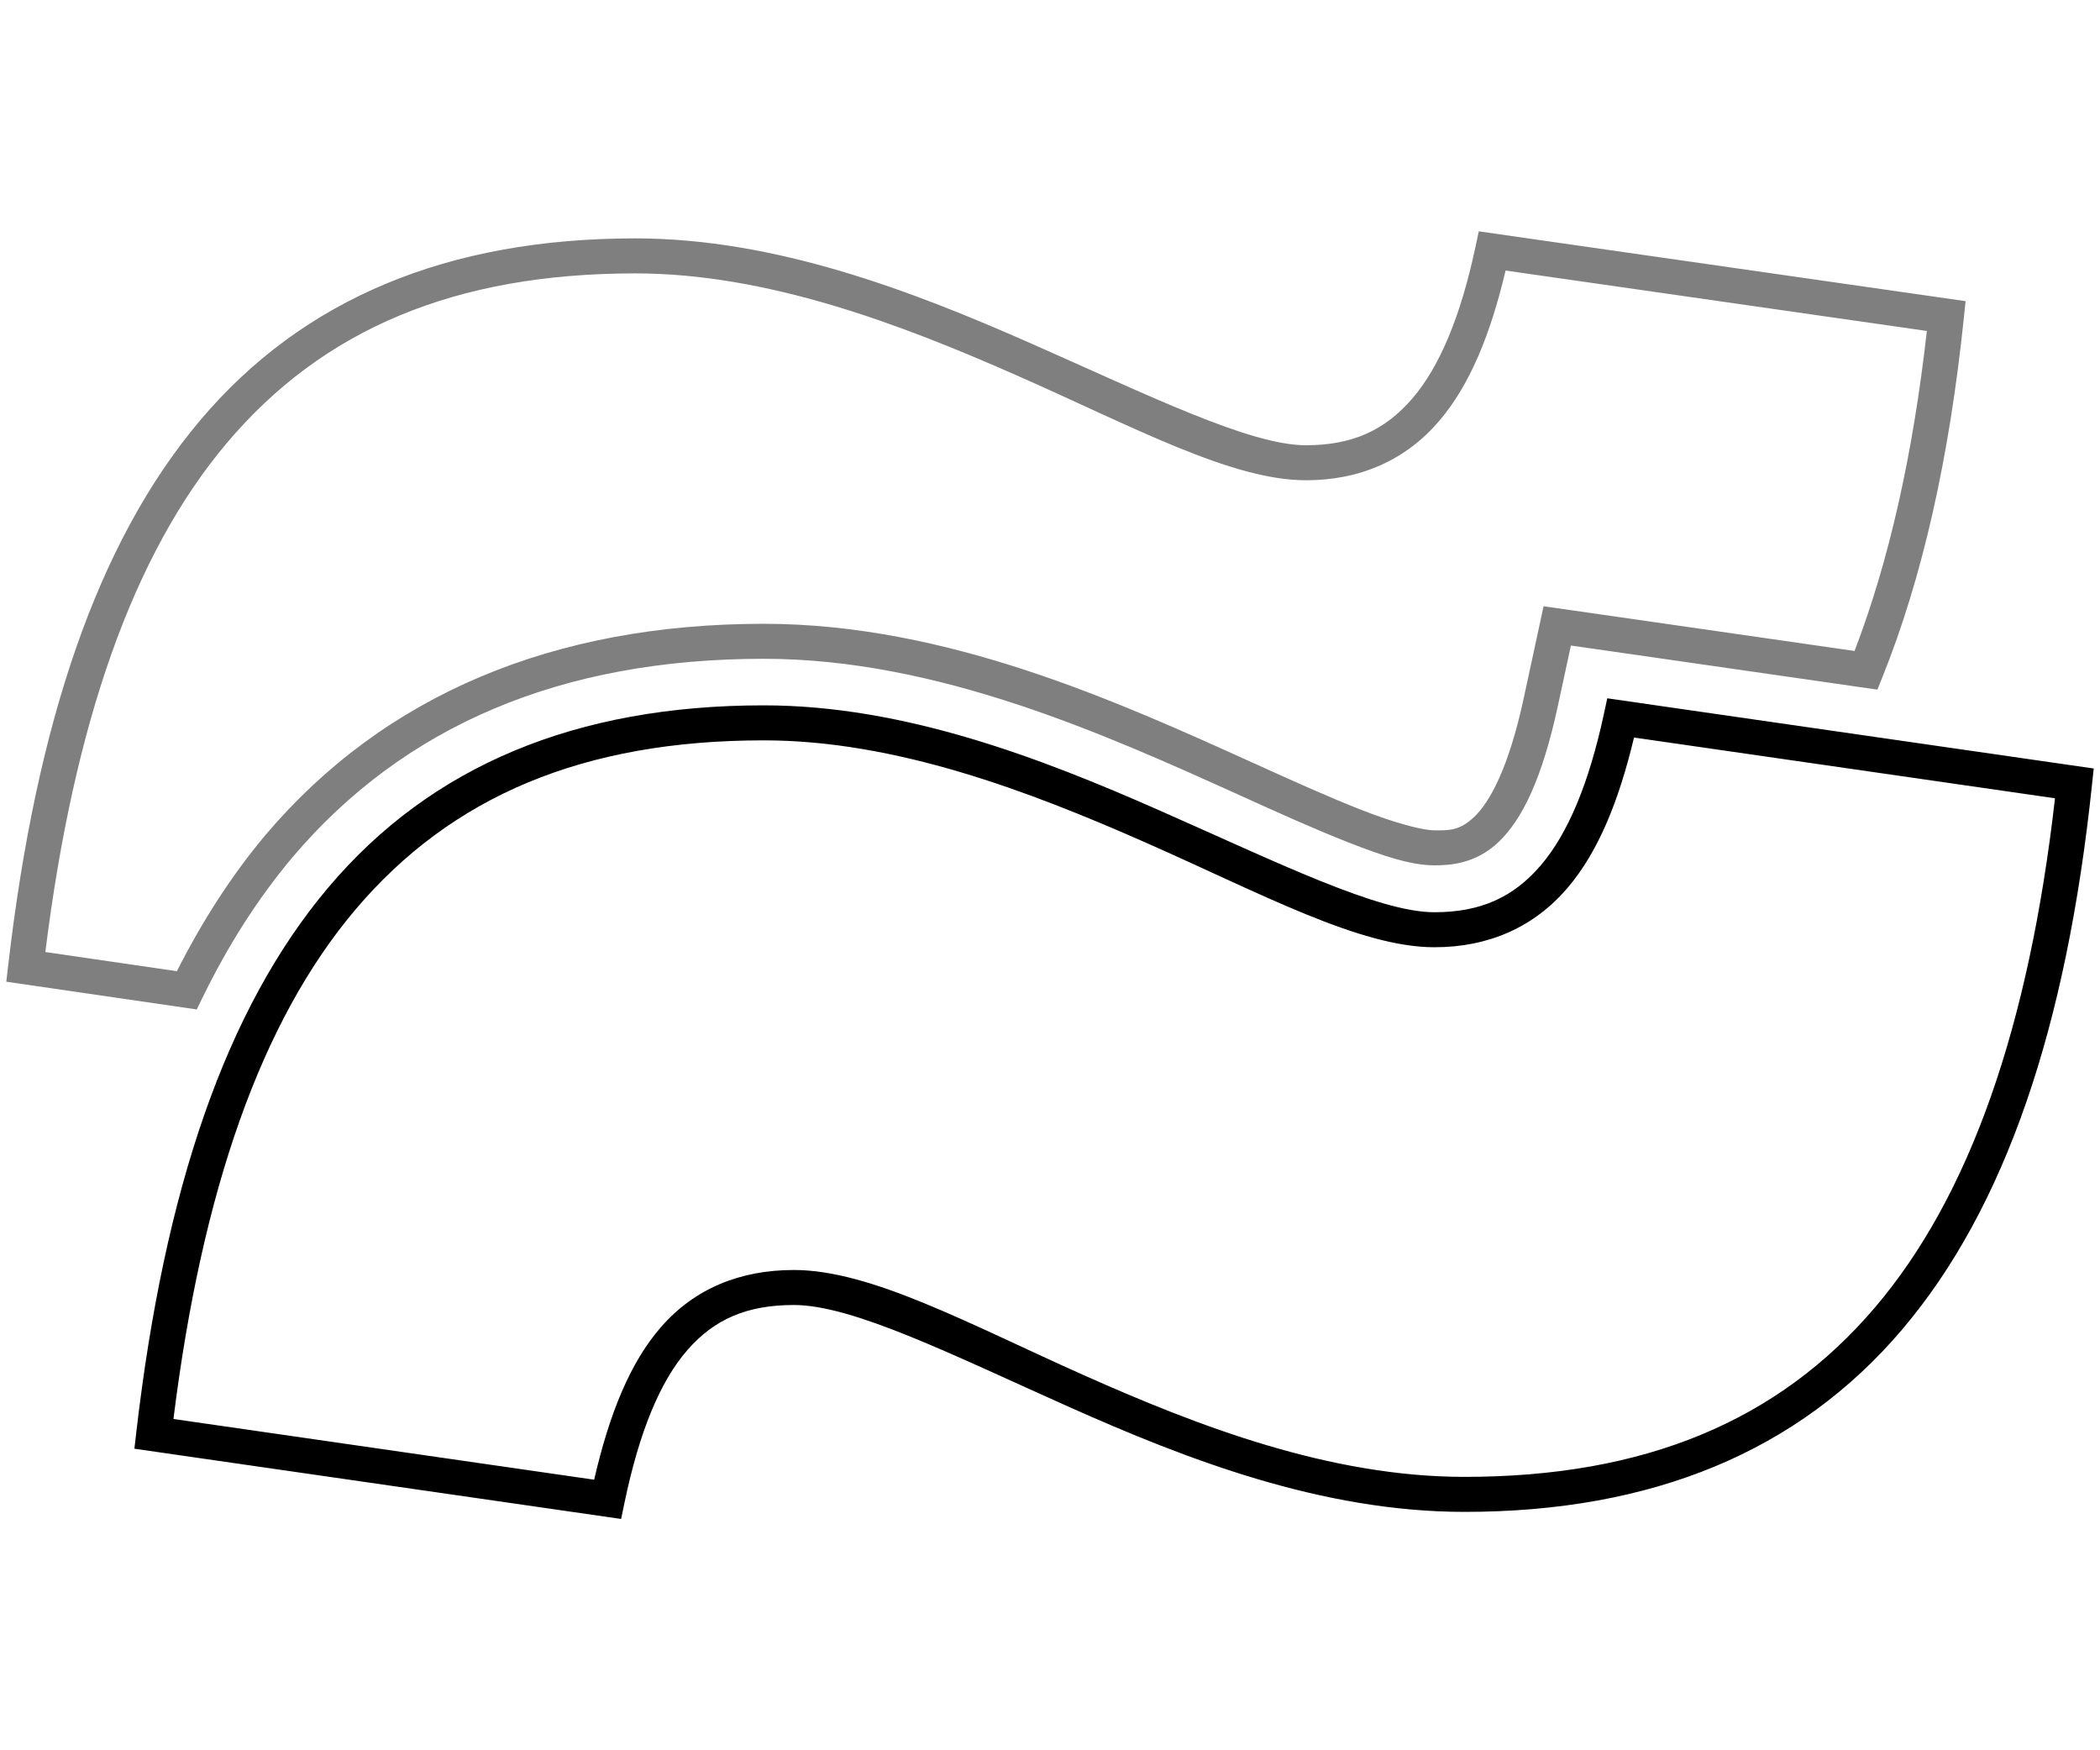
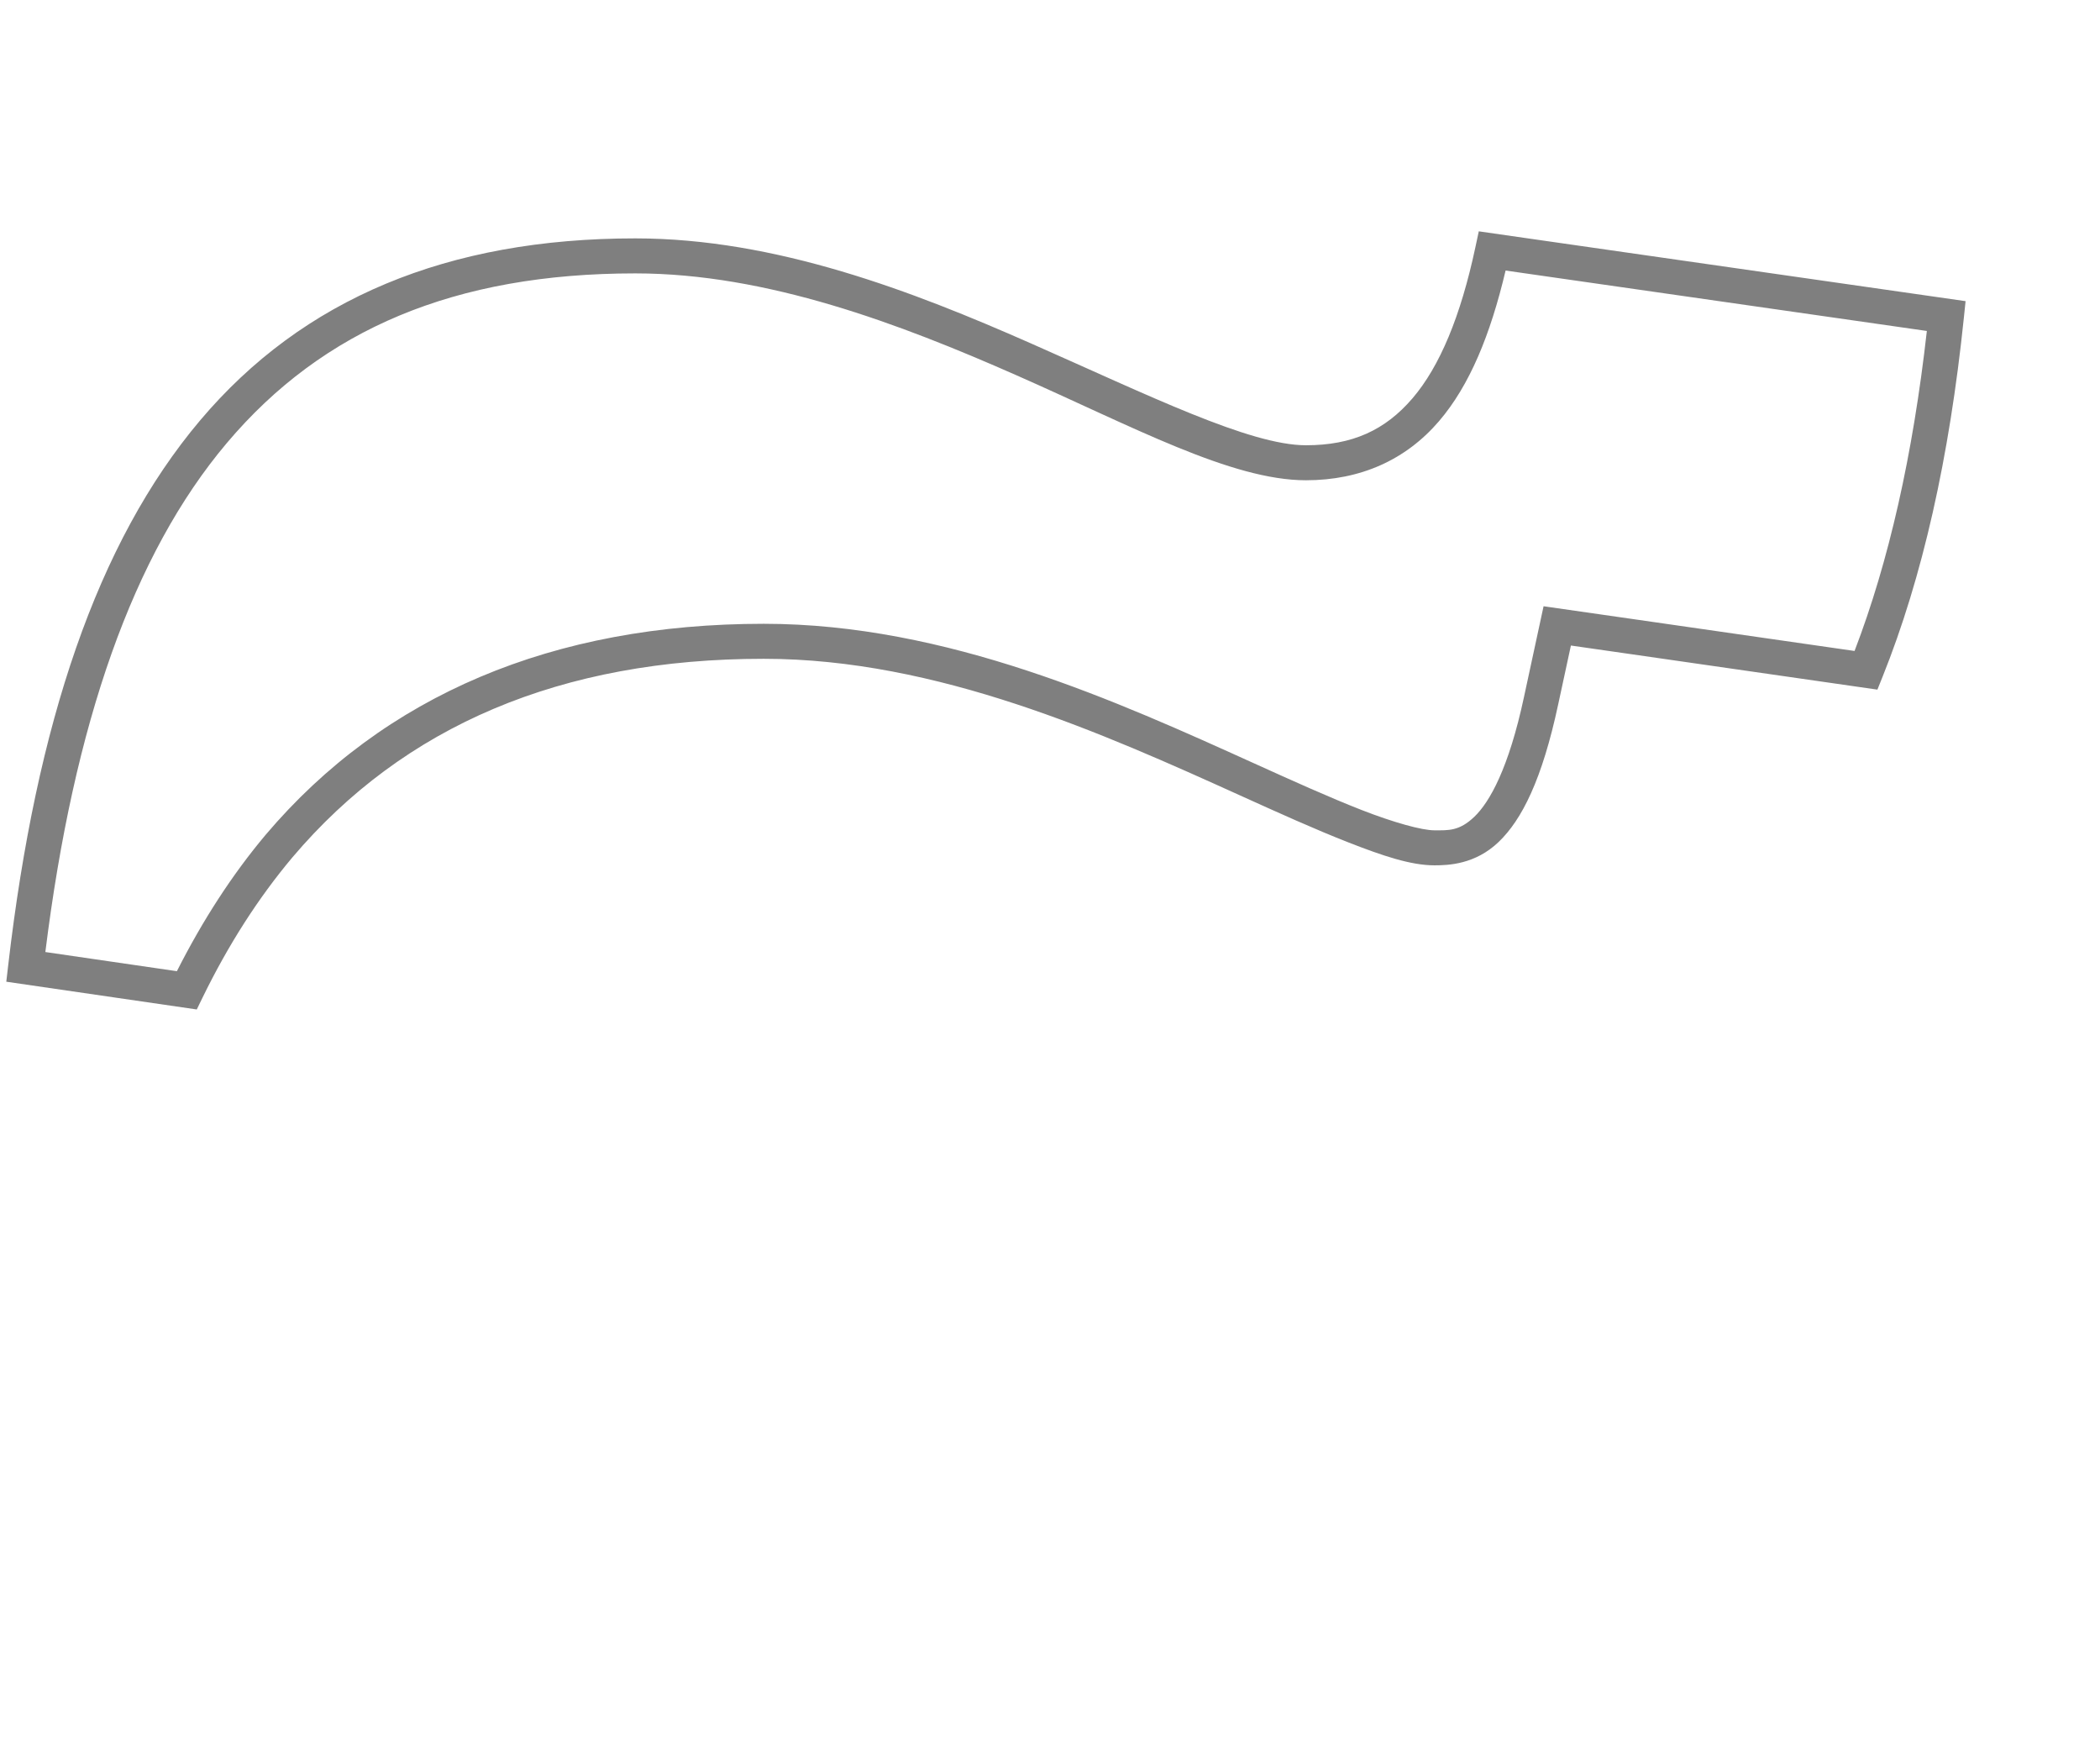
<svg xmlns="http://www.w3.org/2000/svg" version="1.1" id="Layer_1" x="0px" y="0px" viewBox="0 0 600 500" xml:space="preserve" width="600" height="500">
  <defs id="defs2">
	
	
</defs>
  <style type="text/css" id="style1">
	.st0{fill:url(#SVGID_1_);}
	.st1{fill:url(#SVGID_00000123405442604648655120000000636425700907447225_);}
	.st2{fill:#FFFFFF;}
	.st3{fill:#58C142;}
	.st4{fill:url(#SVGID_00000100361222533905006500000012948355425597525920_);}
	.st5{fill:url(#SVGID_00000039098984540155201650000005728924474174226367_);}
	.st6{fill:url(#SVGID_00000065066116668922763670000009055193333651929737_);}
	.st7{fill:url(#SVGID_00000046310373342220590360000000833566212213317053_);}
	.st8{fill:url(#SVGID_00000067914870925445215340000010520730682335284873_);}
	.st9{fill:url(#SVGID_00000139972009352615321800000011748188400644384138_);}
	.st10{fill:url(#SVGID_00000137813723102203423940000002281677718566419372_);}
	.st11{fill:url(#SVGID_00000117658585713214366330000001759073570098750902_);}
	.st12{fill:url(#SVGID_00000075146307645666362690000001517567647835044244_);}
	.st13{fill:url(#SVGID_00000169553343881037582000000012883033354483876241_);}
</style>
  <path id="path1" style="opacity:0.5" d="M 422.512 66.084 L 421.535 70.652 C 417.331 90.354 411.356 104.705 403.555 113.803 C 395.753 122.901 386.356 127.197 373.125 127.197 C 357.059 127.197 328.162 112.922 294.492 98.072 C 260.823 83.222 221.691 68.098 181.525 68.098 C 127.924 68.098 86.533 85.316 57.154 120.121 C 27.776 154.926 10.373 206.674 2.359 275.617 L 1.799 280.445 L 56.221 288.371 L 57.82 285.086 C 65.256 269.823 73.832 256.485 83.539 244.93 C 115.473 207.269 160.338 188.197 218.225 188.197 C 267.793 188.197 315.461 209.651 354.363 227.252 C 364.964 232.052 375.791 236.953 385.395 240.703 C 394.998 244.453 403.074 247.197 409.826 247.197 C 413.826 247.197 421.482 246.934 428.158 240.547 C 434.833 234.161 440.606 222.695 445.213 201.152 L 445.215 201.141 L 448.83 184.408 L 465.814 186.846 L 536.4 197.004 L 537.865 193.359 C 549.292 164.893 556.962 130.753 561.098 90.812 L 561.594 86.029 L 422.512 66.084 z M 430.17 77.285 L 550.529 94.547 C 546.541 130.026 539.65 160.477 529.873 185.961 L 467.236 176.947 L 441.021 173.186 L 435.438 199.047 L 435.438 199.053 C 431.044 219.603 425.568 229.185 421.244 233.322 C 416.92 237.46 413.826 237.197 409.826 237.197 C 406.278 237.197 398.253 234.991 389.031 231.391 C 379.81 227.79 369.087 222.942 358.488 218.143 L 358.486 218.143 C 319.589 200.544 270.656 178.197 218.225 178.197 C 158.112 178.197 109.776 198.523 75.91 238.463 L 75.904 238.473 L 75.896 238.48 C 66.335 249.858 57.918 262.878 50.539 277.439 L 12.957 271.965 C 21.093 206.627 37.997 158.322 64.797 126.572 C 92.268 94.027 130.027 78.098 181.525 78.098 C 219.159 78.098 257.127 92.523 290.457 107.223 C 323.787 121.923 351.791 137.197 373.125 137.197 C 388.694 137.197 401.648 131.391 411.146 120.314 C 419.904 110.102 425.839 95.6 430.17 77.285 z " />
-   <path id="path2" d="M 459.223 199.482 L 458.238 204.041 C 453.984 223.749 448.006 238.11 440.215 247.209 C 432.424 256.308 423.057 260.598 409.826 260.598 C 393.76 260.598 364.863 246.322 331.193 231.473 C 297.523 216.623 258.391 201.496 218.225 201.496 C 164.623 201.496 123.21 218.717 93.807 253.521 C 64.403 288.326 46.972 340.073 38.959 409.018 L 38.398 413.852 L 177.463 433.916 L 178.42 429.316 C 182.677 408.862 188.657 394.542 196.406 385.66 C 204.155 376.779 213.508 372.797 226.826 372.797 C 243.744 372.797 272.142 387.062 305.439 401.914 C 338.737 416.766 377.534 431.896 418.426 431.896 C 472.027 431.896 513.796 414.694 543.396 379.887 C 572.997 345.079 590.437 293.295 597.697 224.322 L 598.201 219.535 L 459.223 199.482 z M 466.859 210.689 L 587.141 228.045 C 579.7 293.373 562.782 341.657 535.779 373.41 C 508.105 405.953 469.924 421.896 418.426 421.896 C 380.018 421.896 342.466 407.481 309.514 392.783 C 276.561 378.085 248.808 362.797 226.826 362.797 C 211.344 362.797 198.398 368.165 188.871 379.084 C 180.071 389.17 174.129 403.747 169.76 422.703 L 49.557 405.357 C 57.694 340.025 74.623 291.721 101.445 259.973 C 128.941 227.427 166.726 211.496 218.225 211.496 C 255.859 211.496 293.828 225.921 327.158 240.621 C 360.489 255.321 388.493 270.598 409.826 270.598 C 425.395 270.598 438.327 264.787 447.811 253.711 C 456.555 243.498 462.49 229.001 466.859 210.689 z " />
</svg>